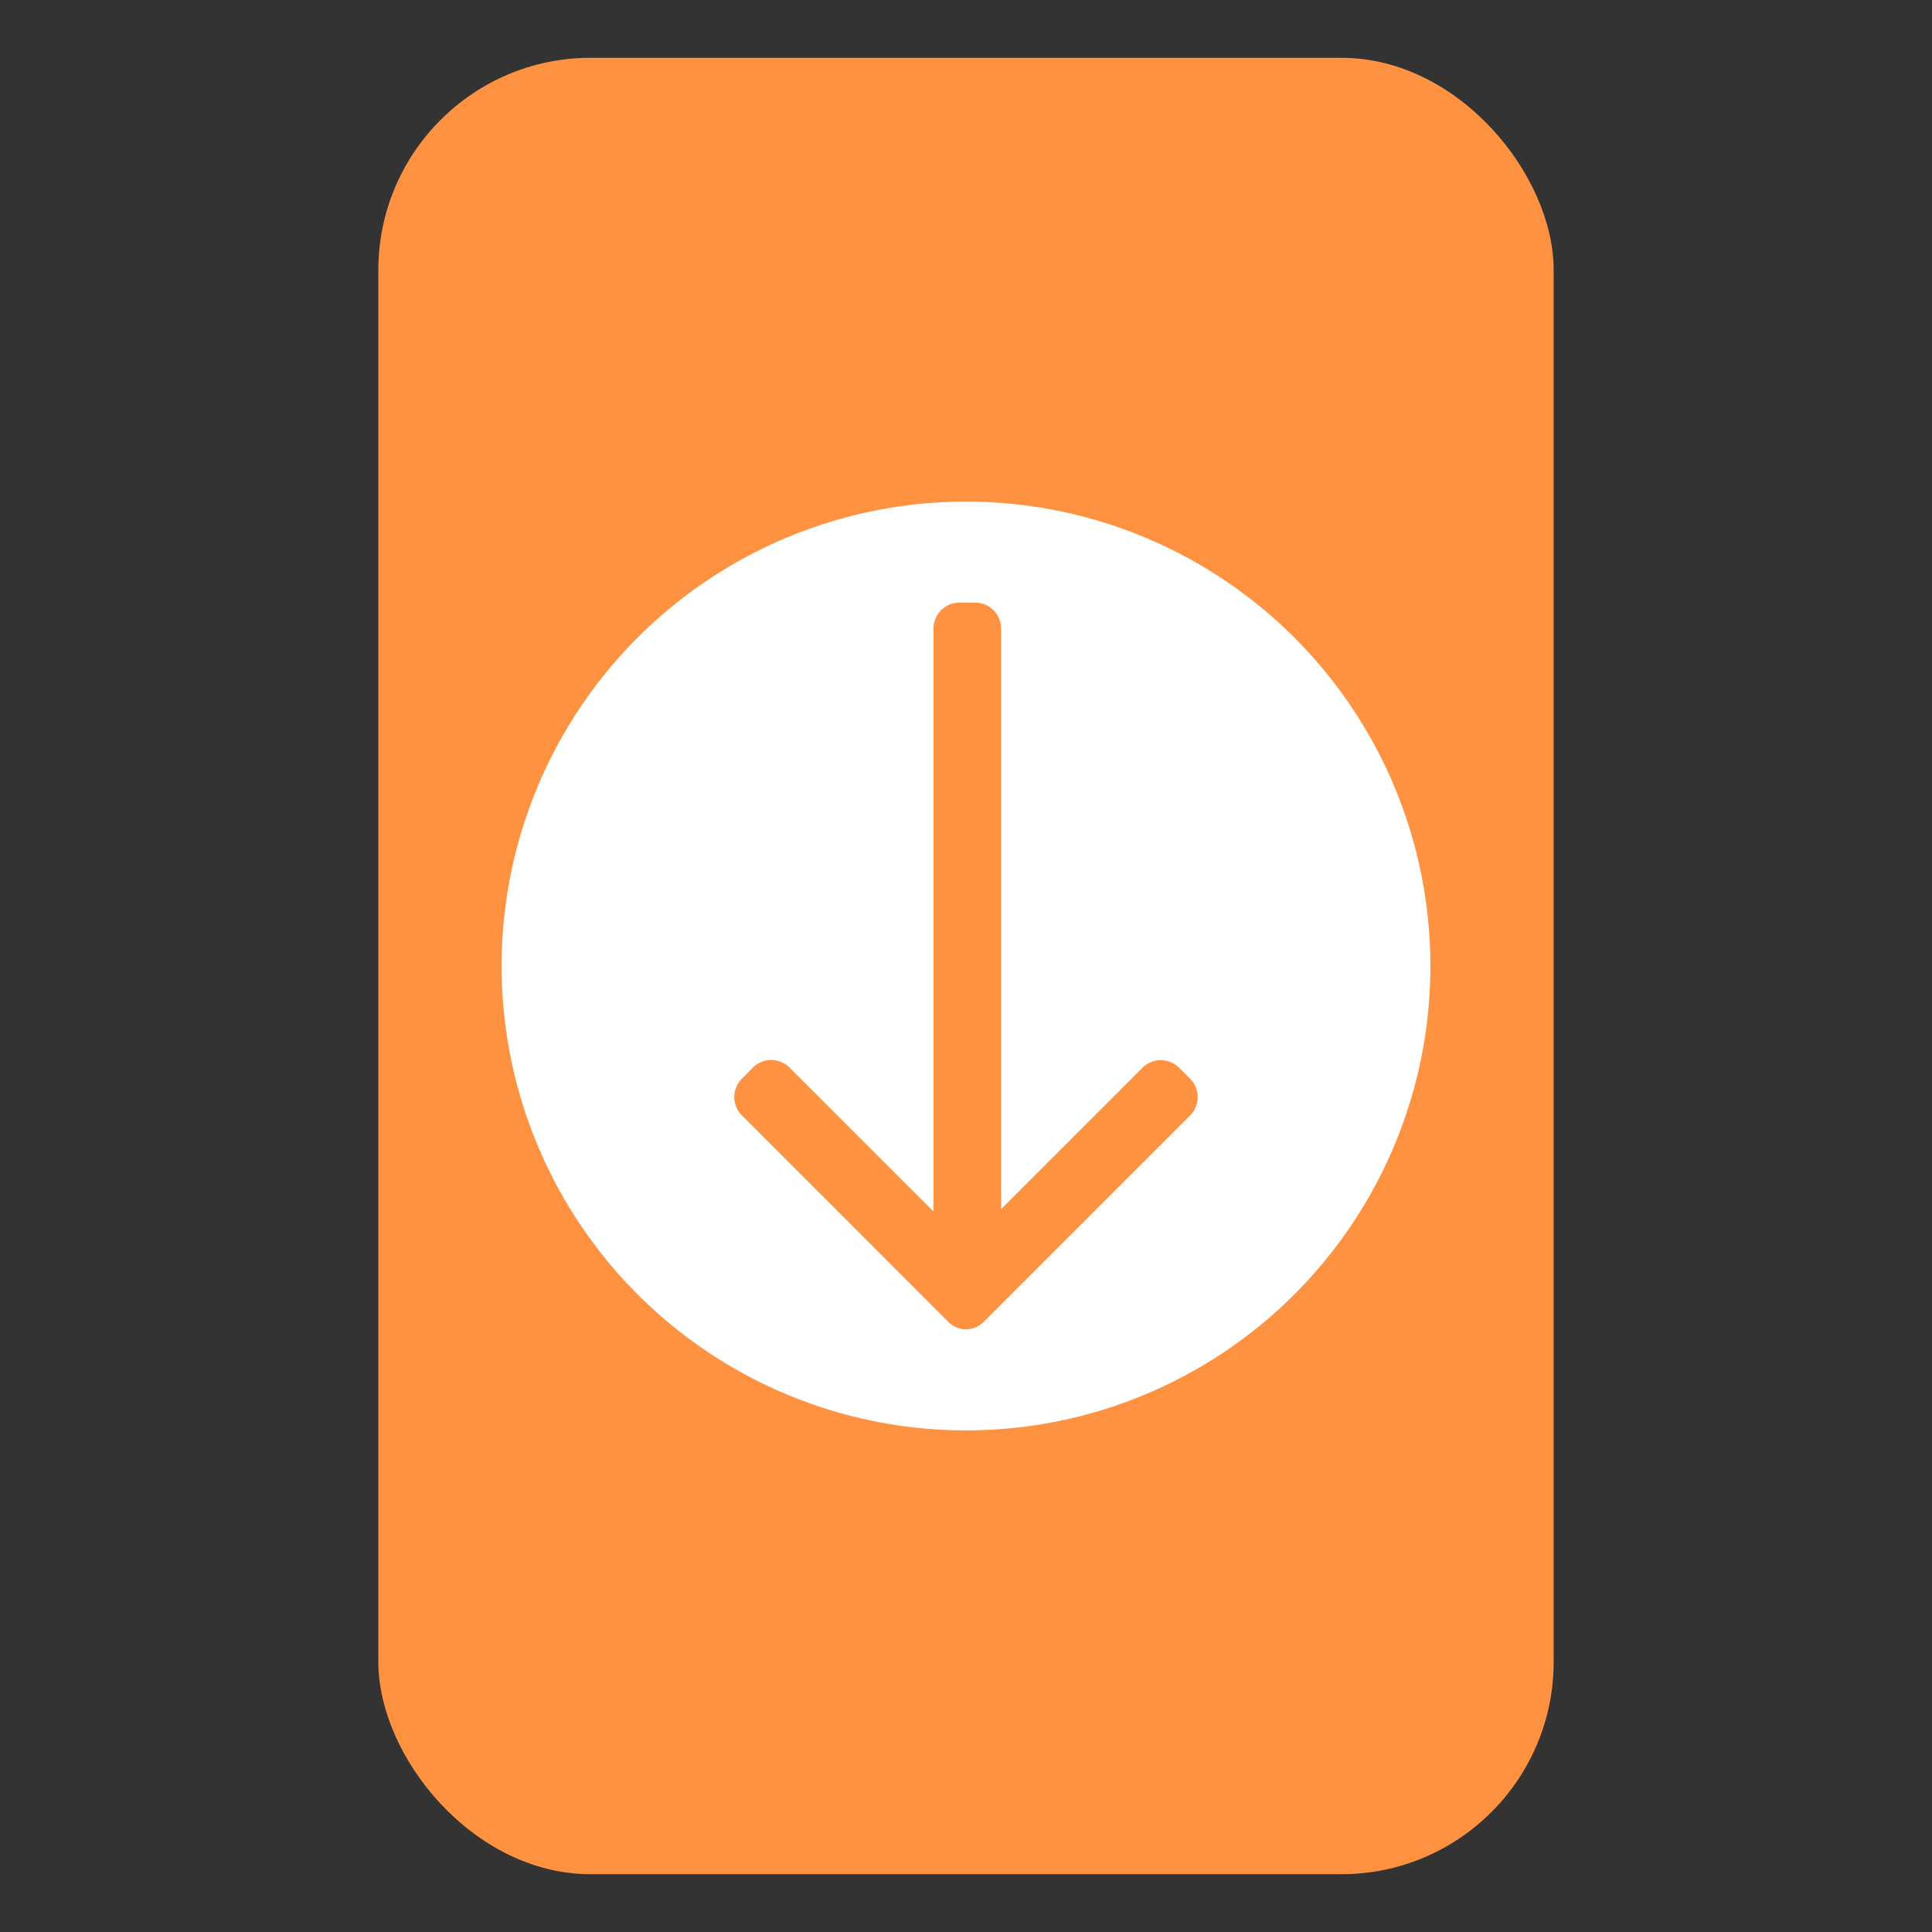
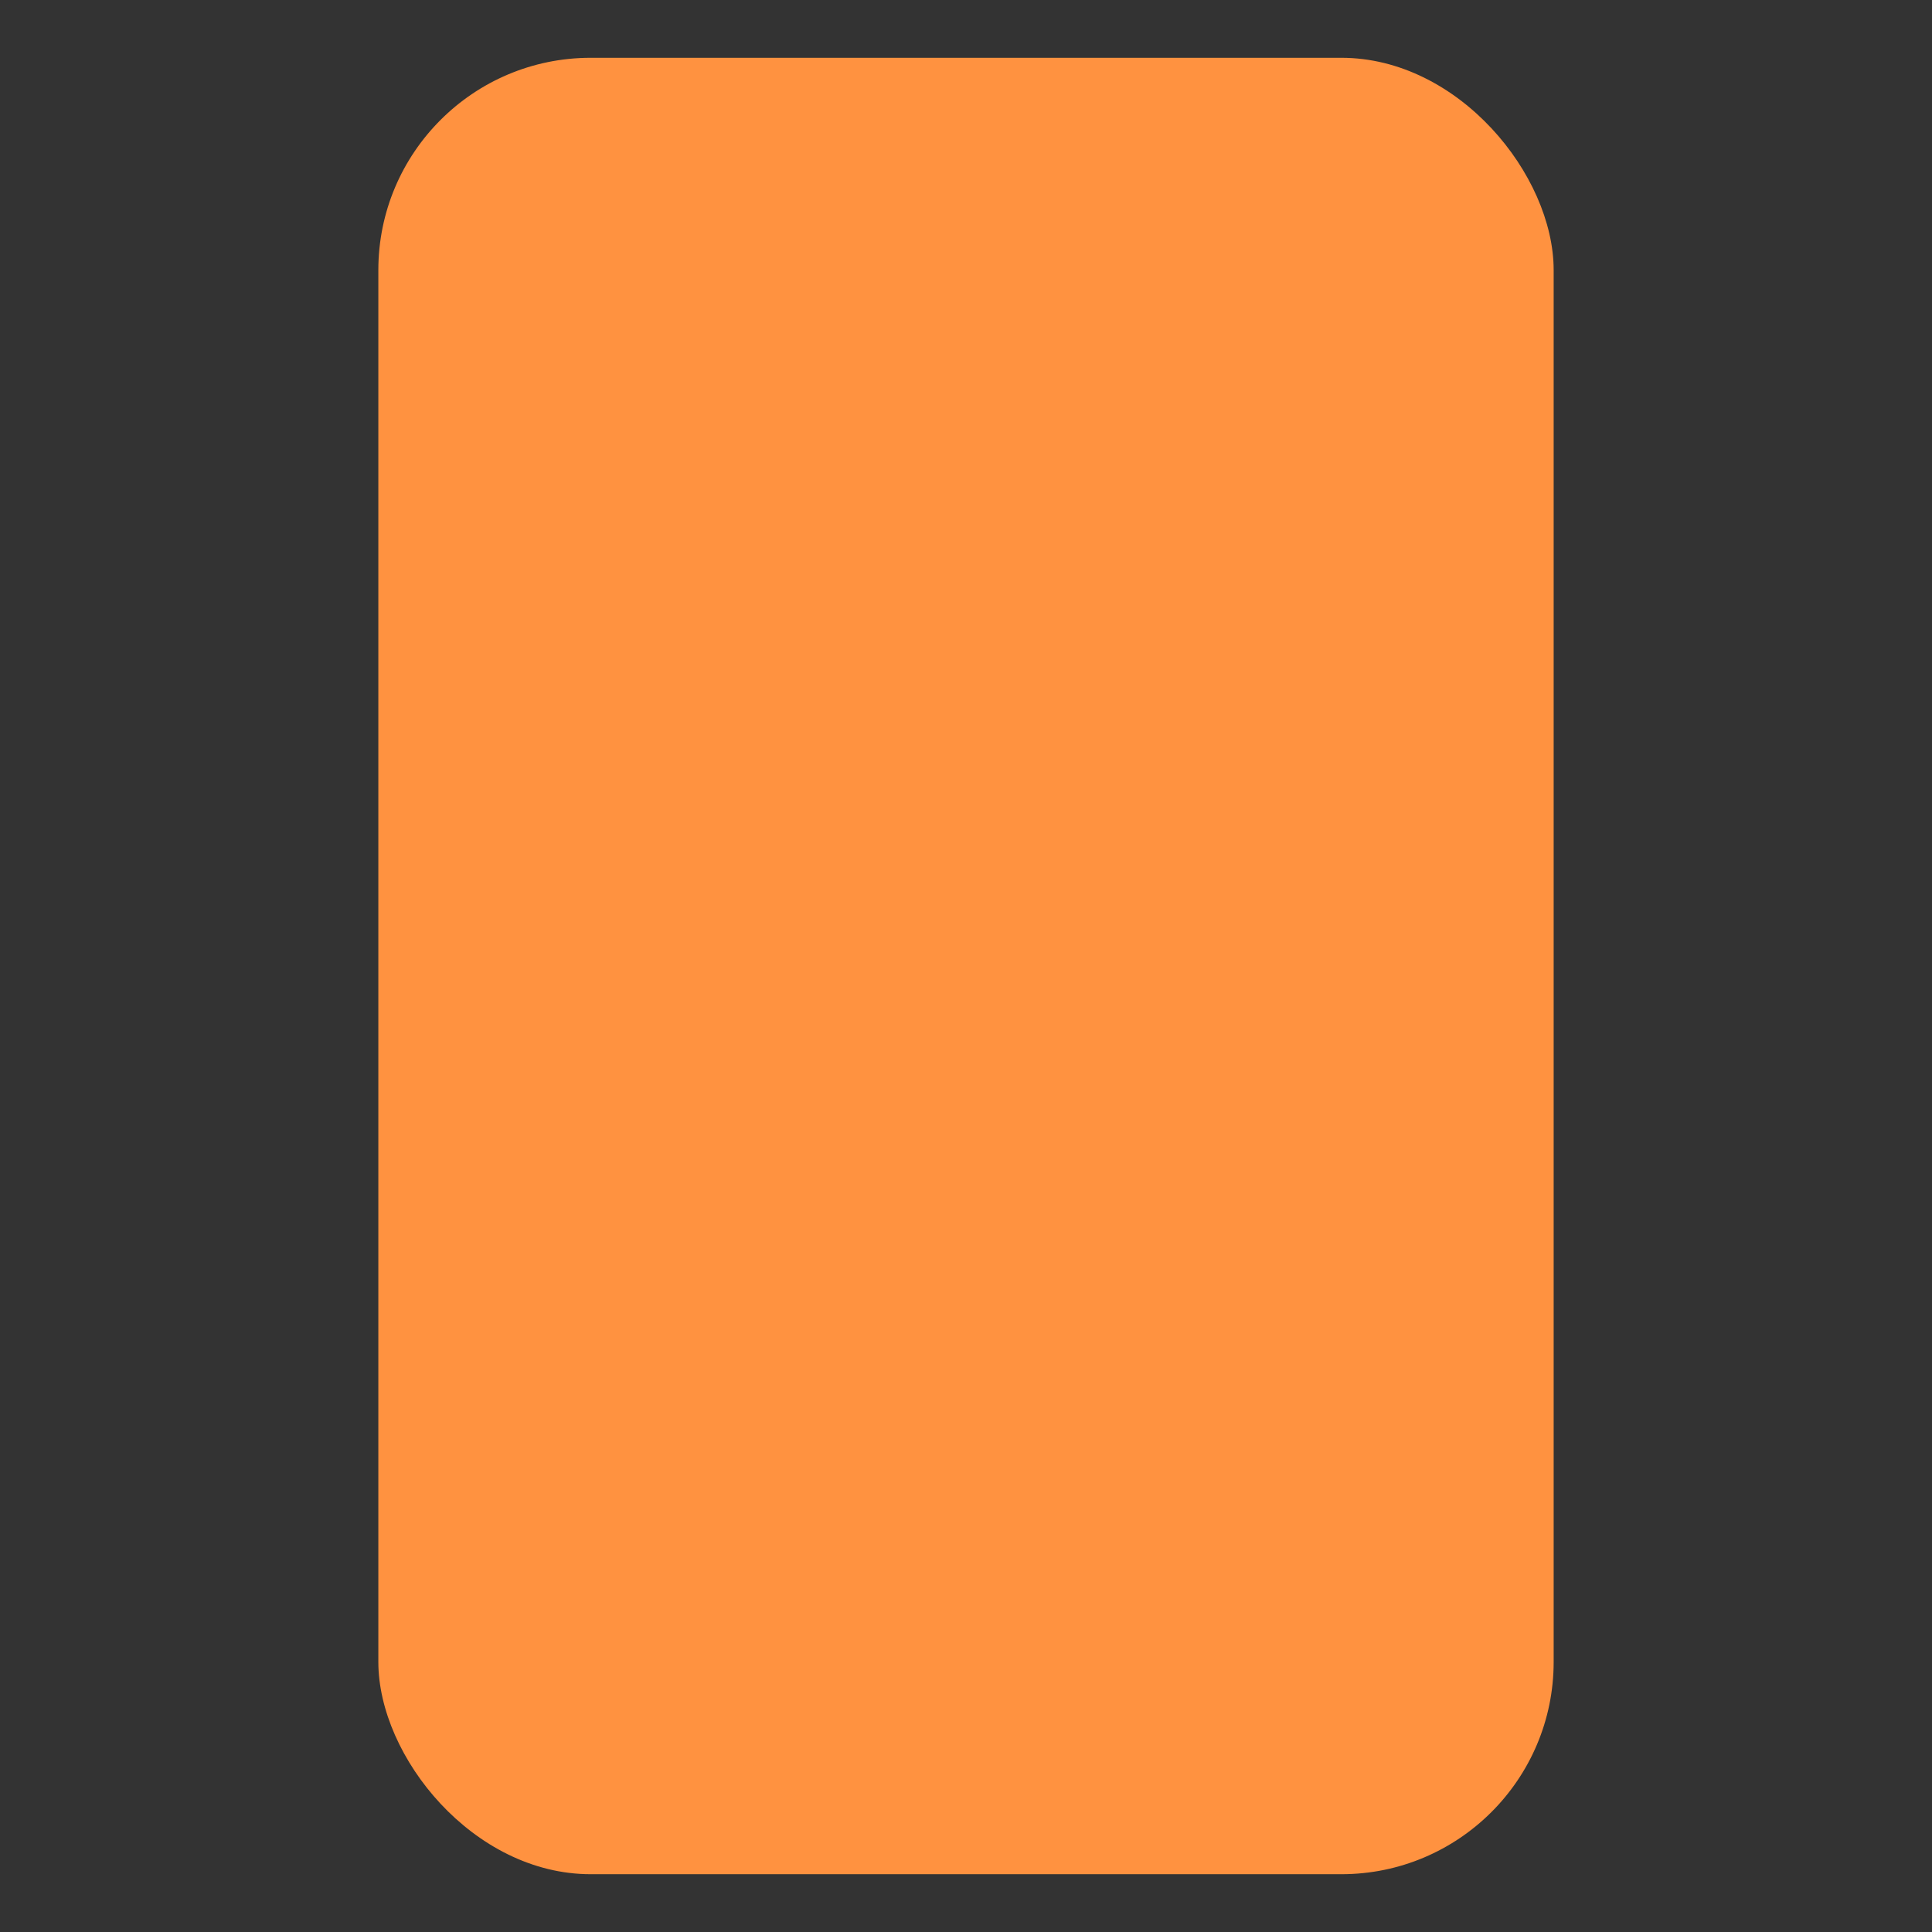
<svg xmlns="http://www.w3.org/2000/svg" id="Layer_1" data-name="Layer 1" viewBox="0 0 297.2 297.2">
  <rect x="0" y="0" width="297.2" height="297.2" fill="#333333" stroke="none" />
  <defs>
    <style>.cls-1{fill:#ff9240;}.cls-2{fill:#fff;}</style>
  </defs>
  <title>a</title>
  <rect class="cls-1" x="58.2" y="8.89" width="180.8" height="279.42" rx="32.66" />
-   <circle class="cls-2" cx="148.6" cy="148.6" r="71.44" />
-   <path class="cls-1" d="M183.07,171.59l-31.74,31.74a4,4,0,0,1-2.36,1.15,2.36,2.36,0,0,1-.37,0l-.37,0a4.05,4.05,0,0,1-2.37-1.15l-2.47-2.47-29.26-29.27a4,4,0,0,1,0-5.66l1.68-1.69a4,4,0,0,1,5.66,0l22.13,22.13V96.7a4,4,0,0,1,4-4H150a4,4,0,0,1,4,4V186l21.74-21.74a4,4,0,0,1,5.65,0l1.69,1.69A4,4,0,0,1,183.07,171.59Z" />
</svg>